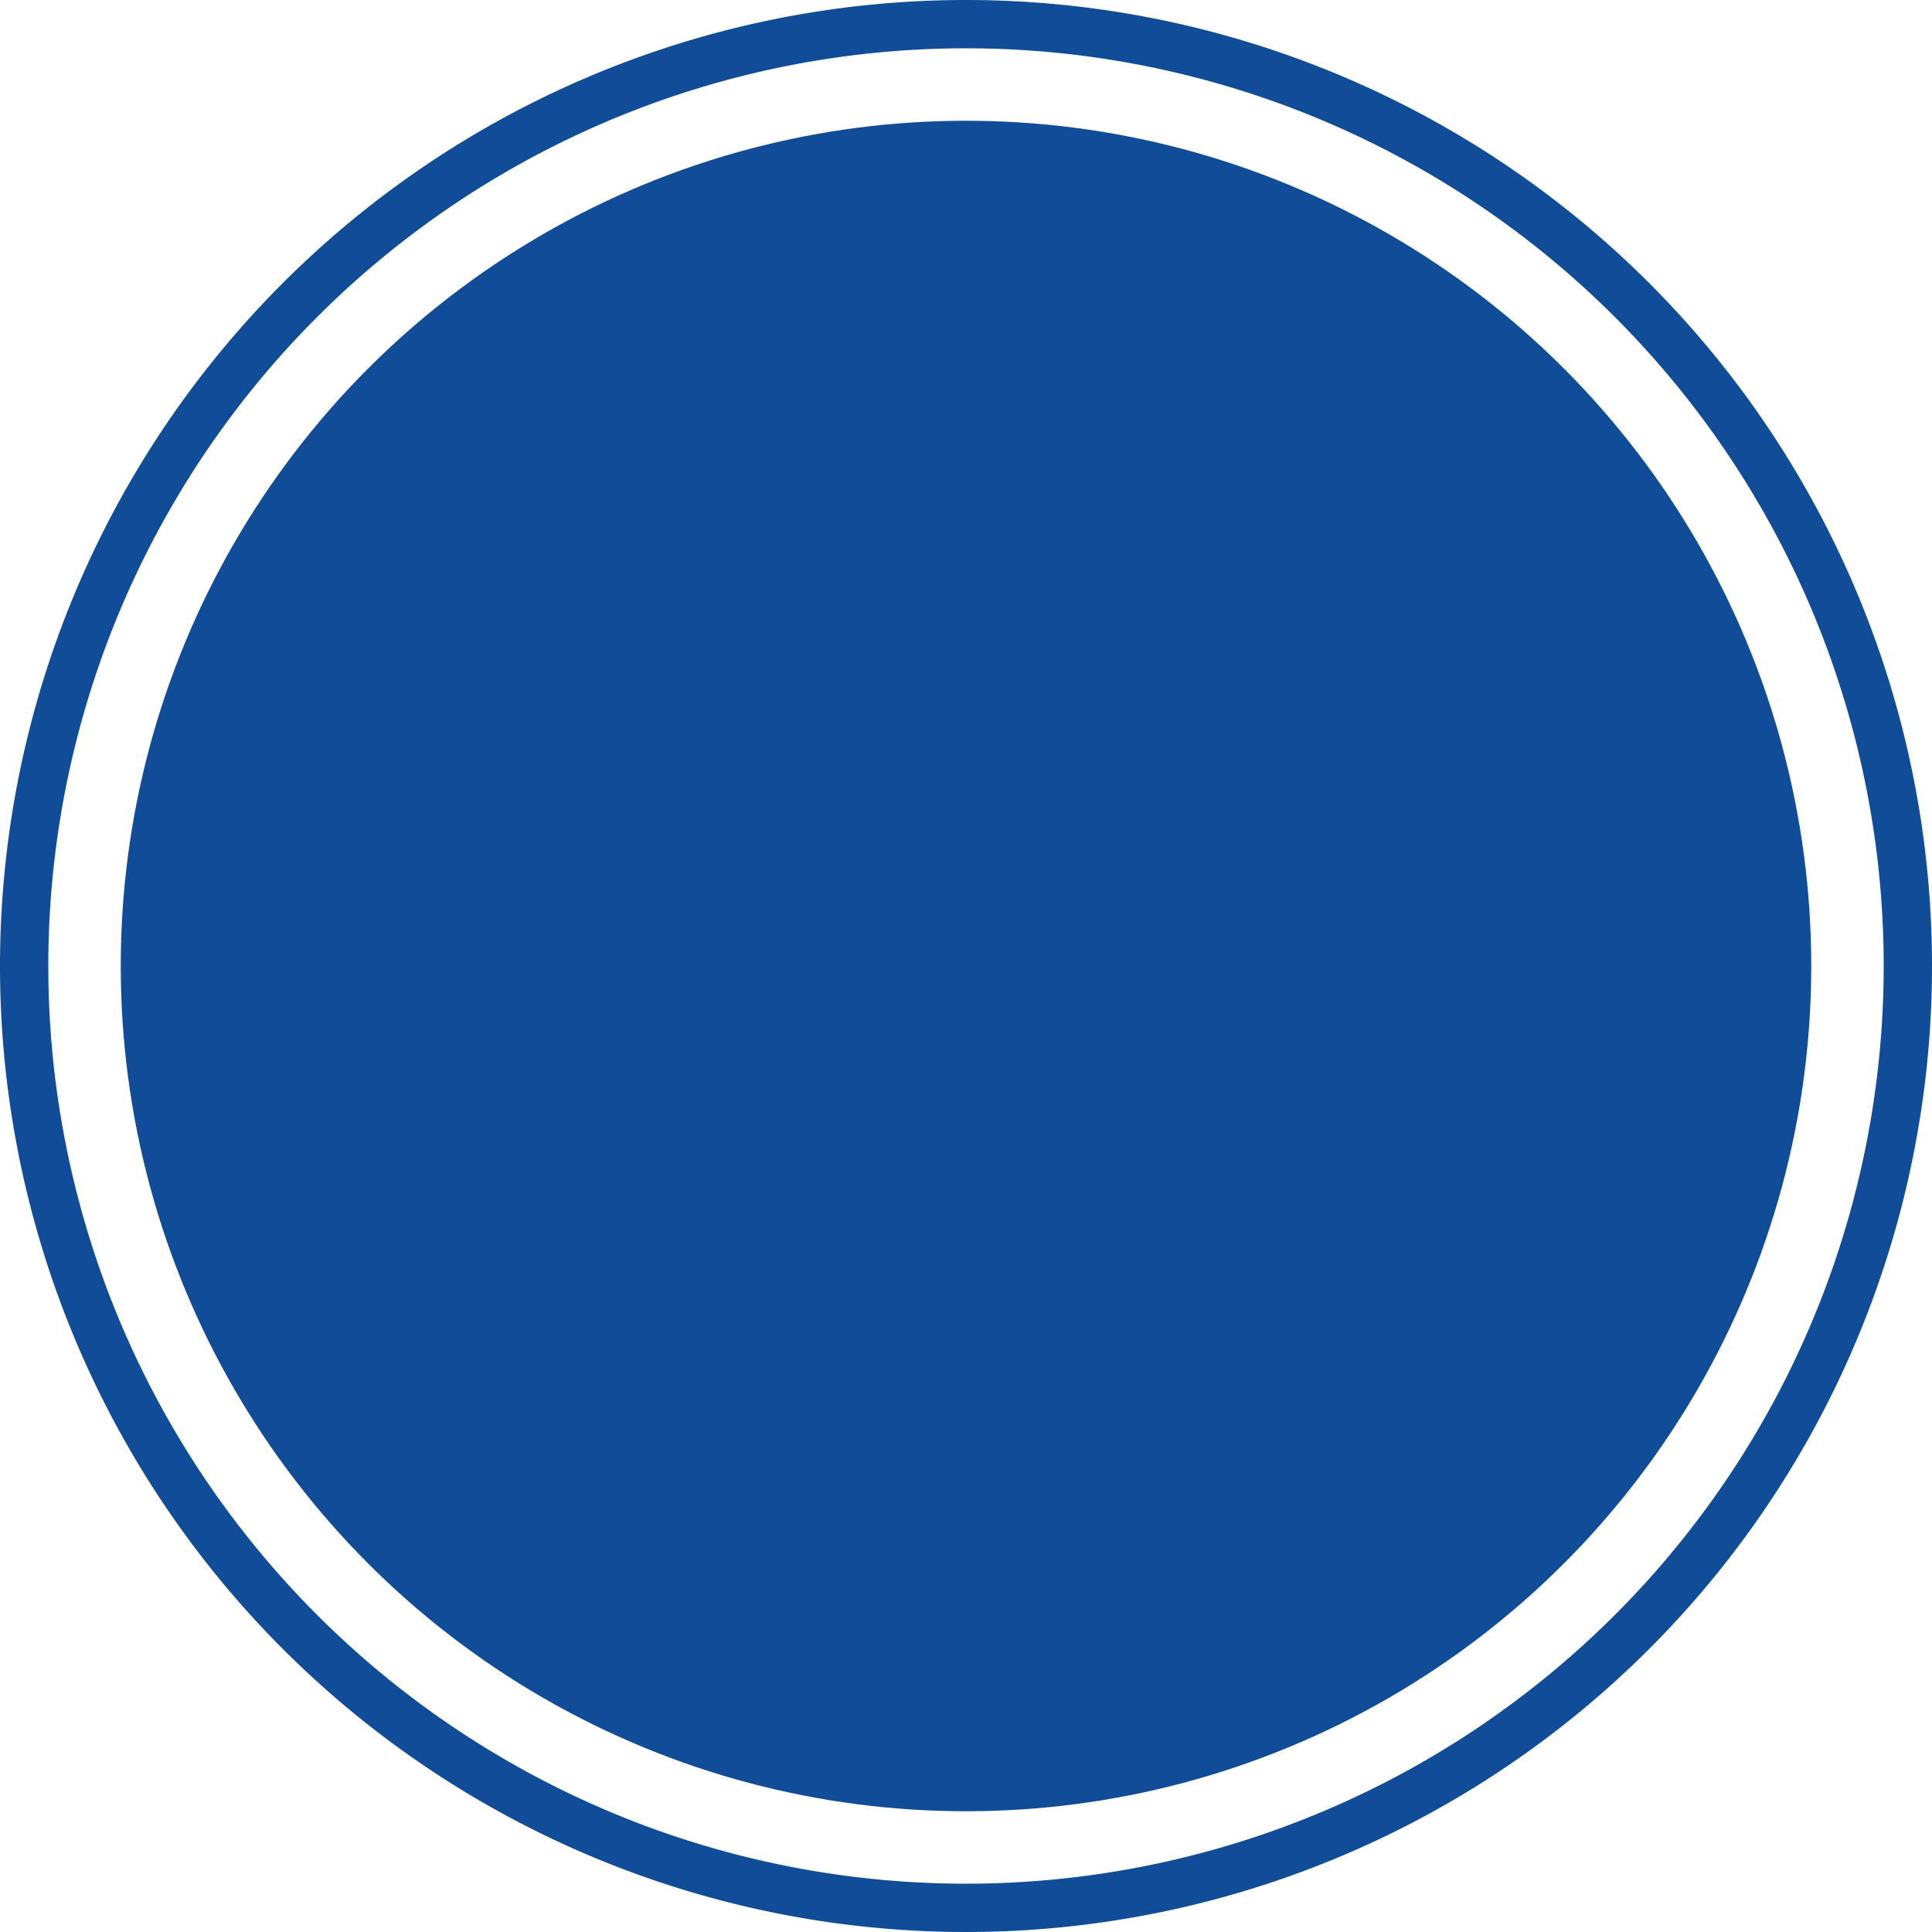
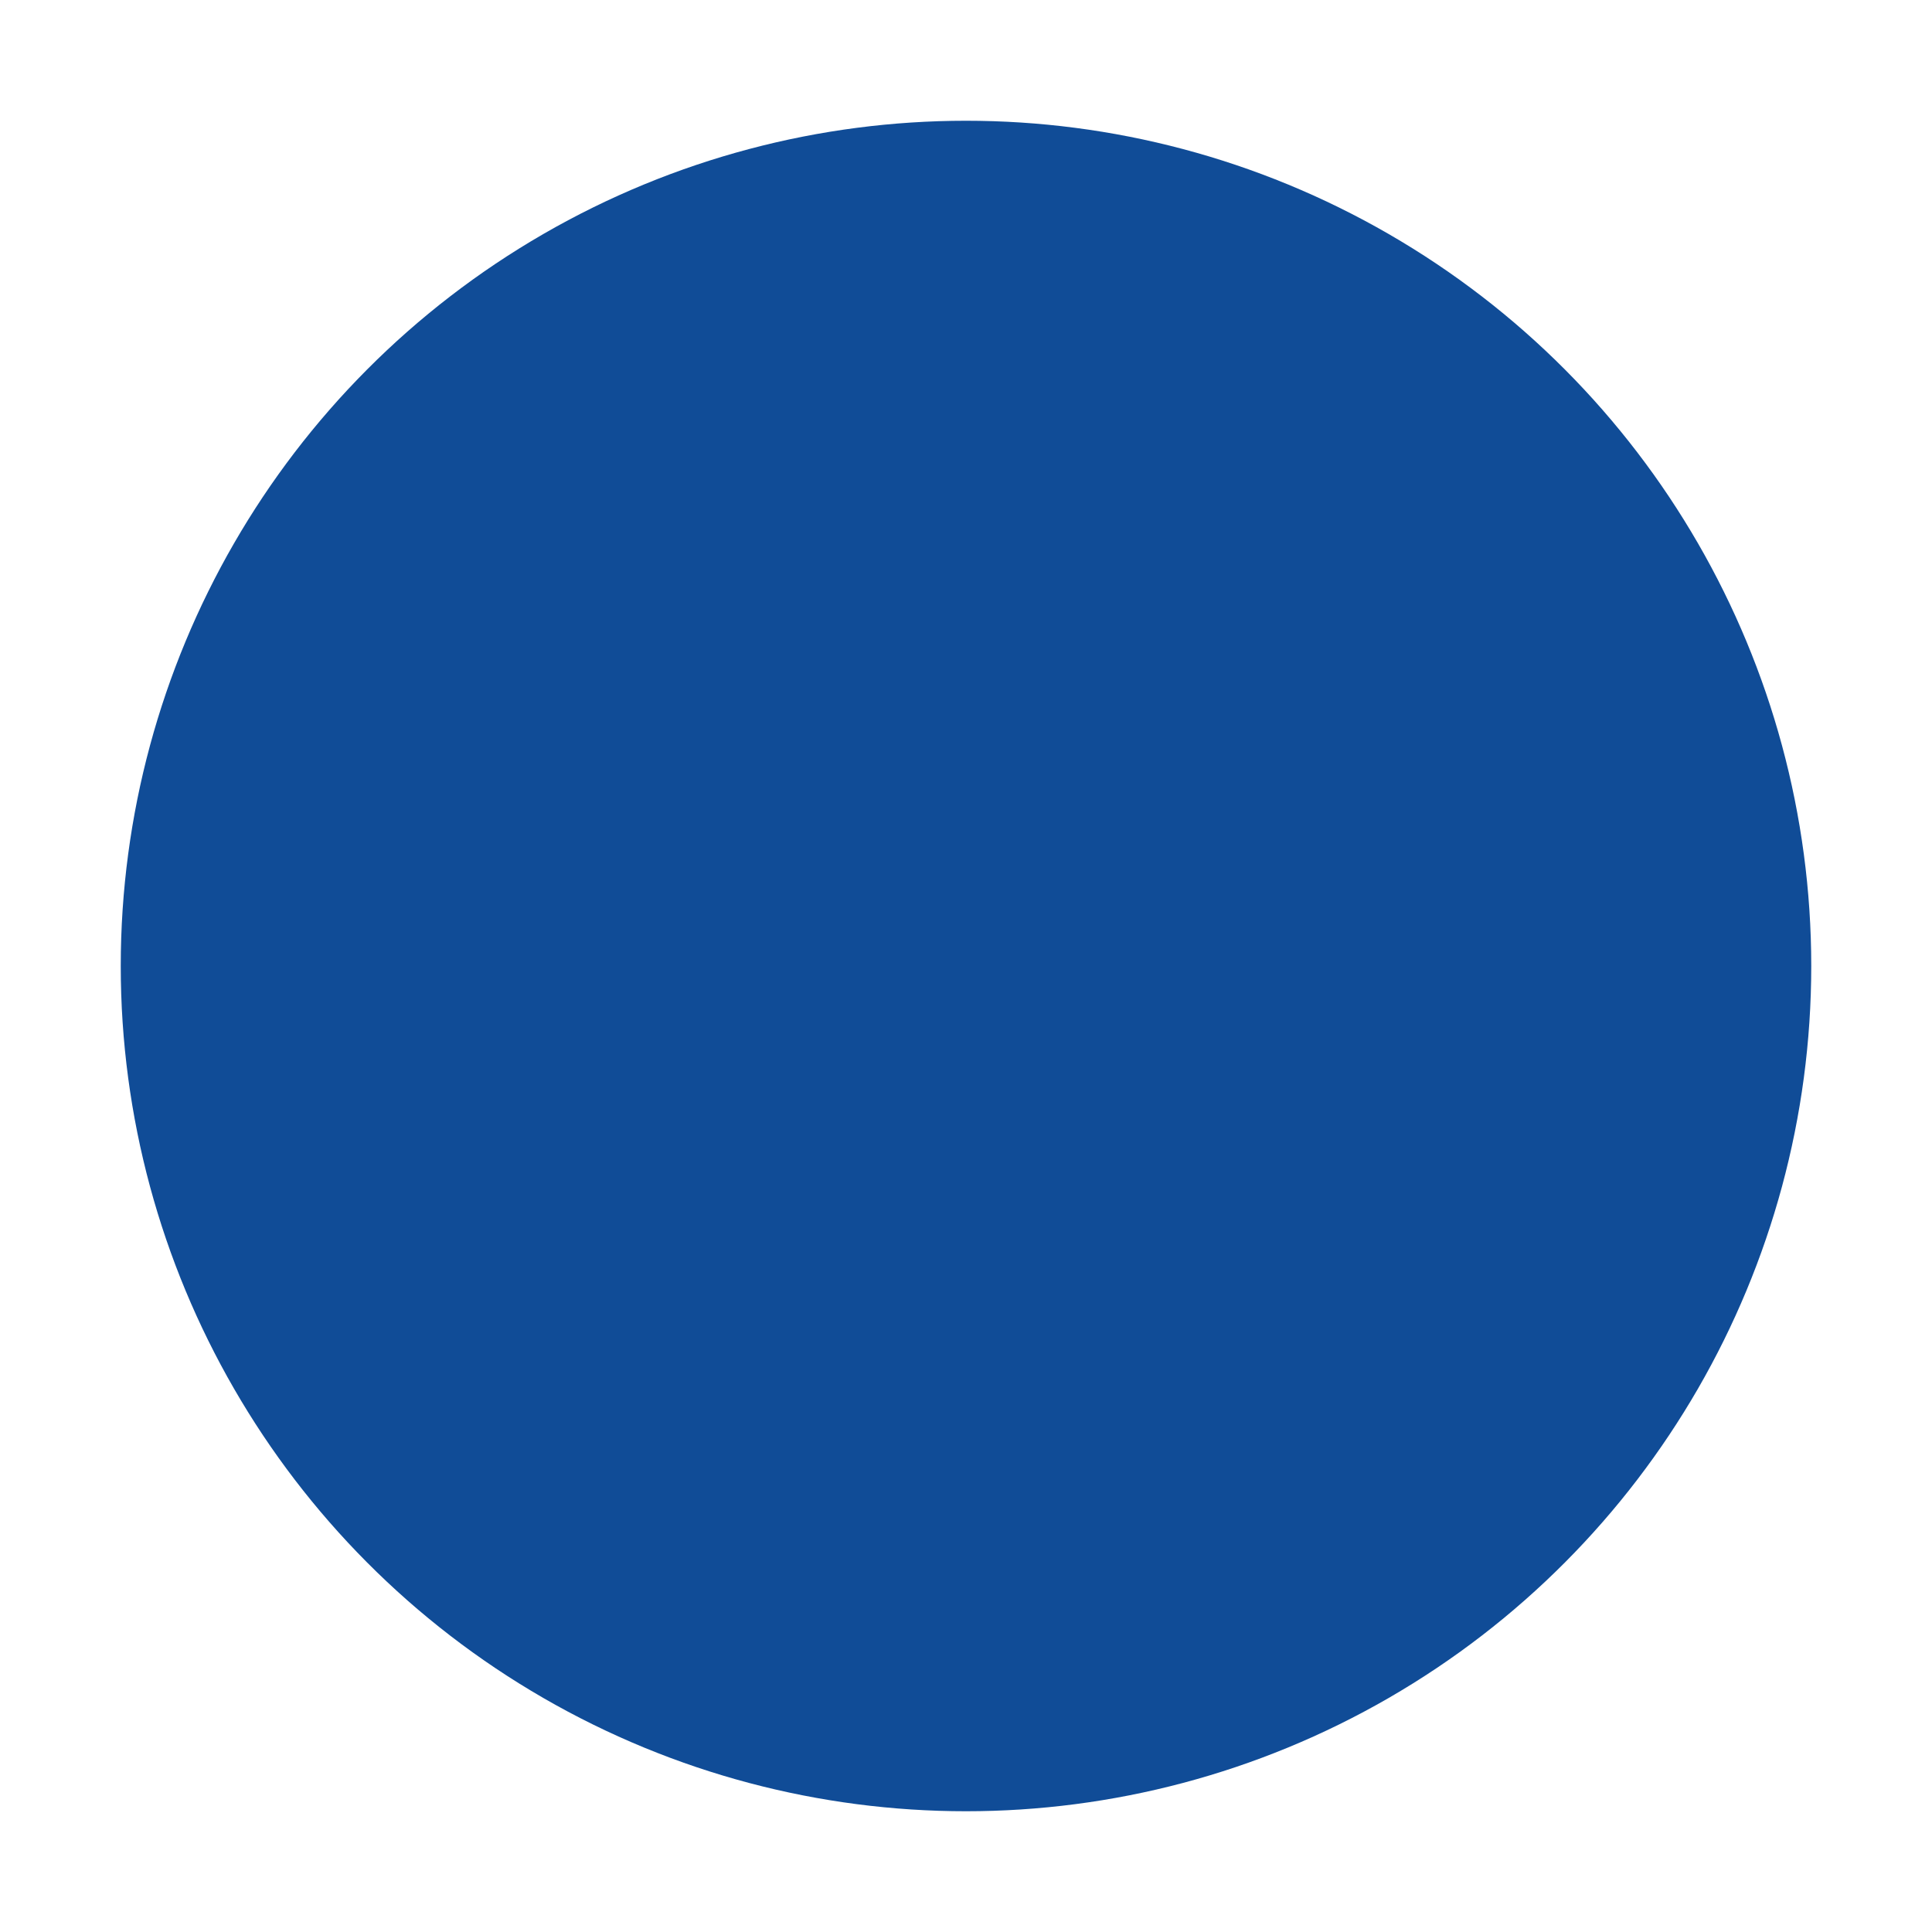
<svg xmlns="http://www.w3.org/2000/svg" id="Layer_1" data-name="Layer 1" viewBox="0 0 40 40">
  <defs>
    <style>.cls-1{fill:#104c97;}</style>
  </defs>
  <title>cluster_40x40</title>
-   <path class="cls-1" d="M20,1A19,19,0,1,1,1,20,19,19,0,0,1,20,1m0-1A20,20,0,1,0,40,20,20,20,0,0,0,20,0Z" />
  <circle class="cls-1" cx="20" cy="20" r="17.5" />
</svg>